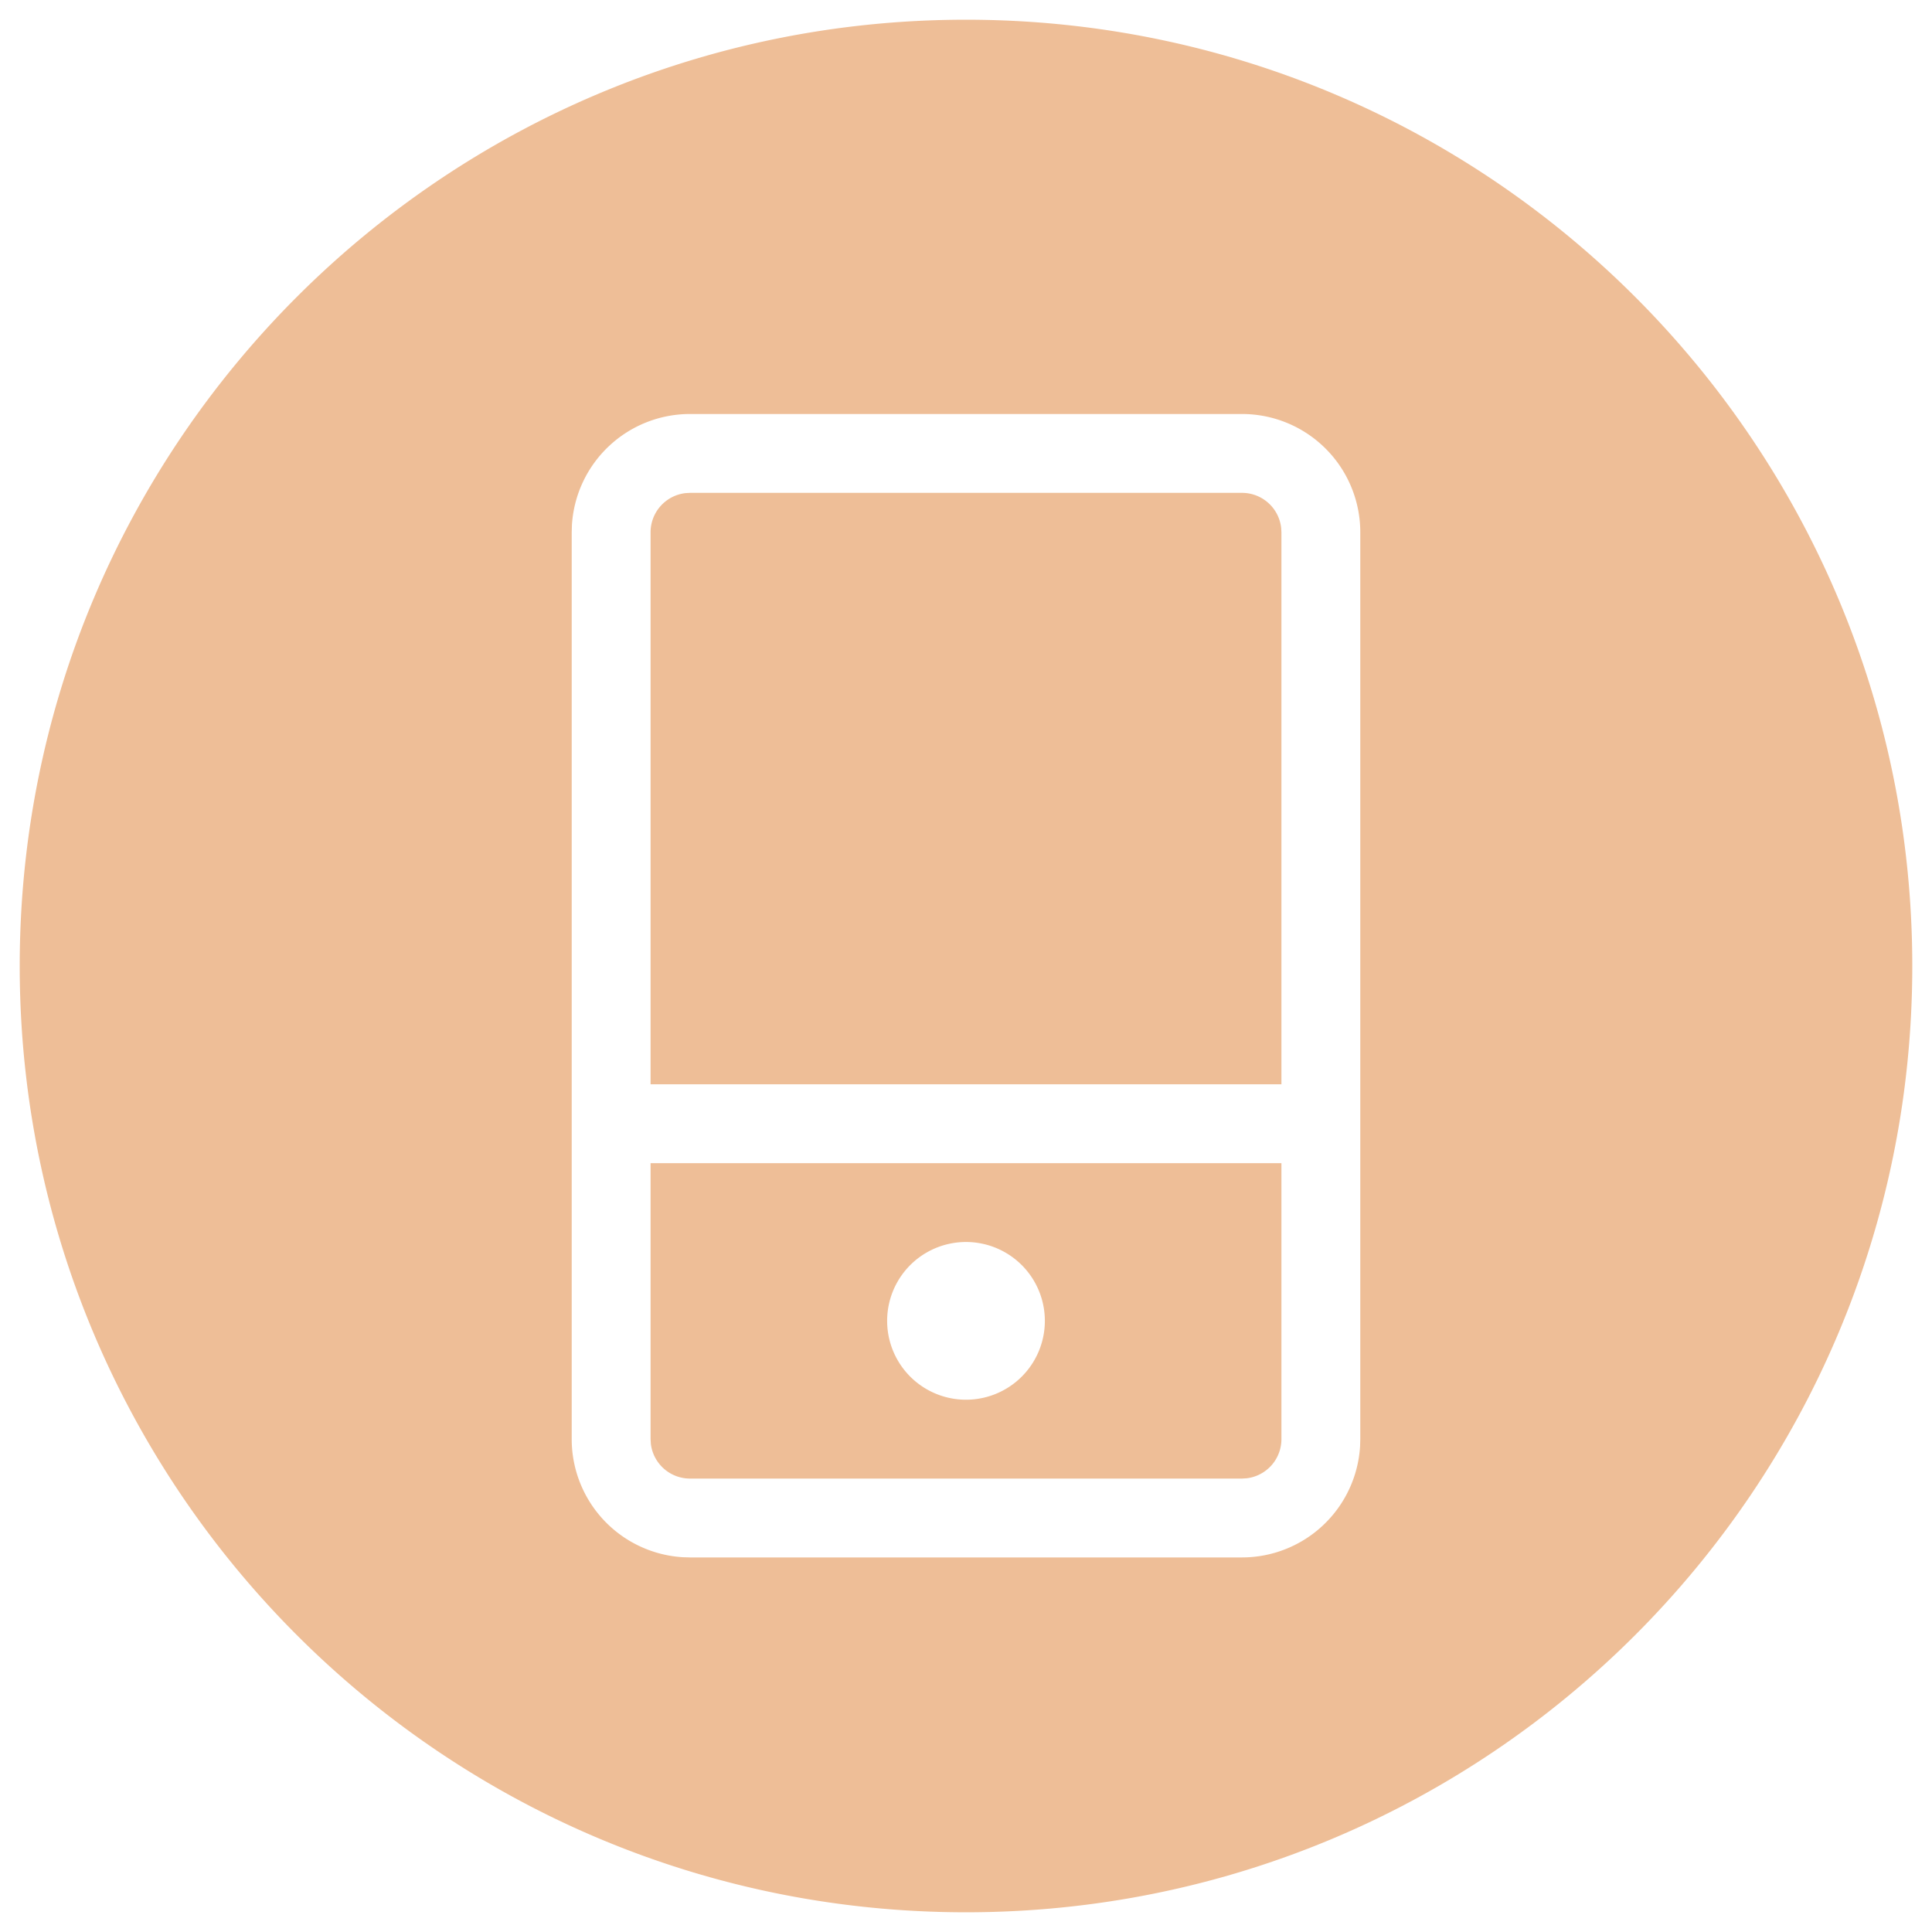
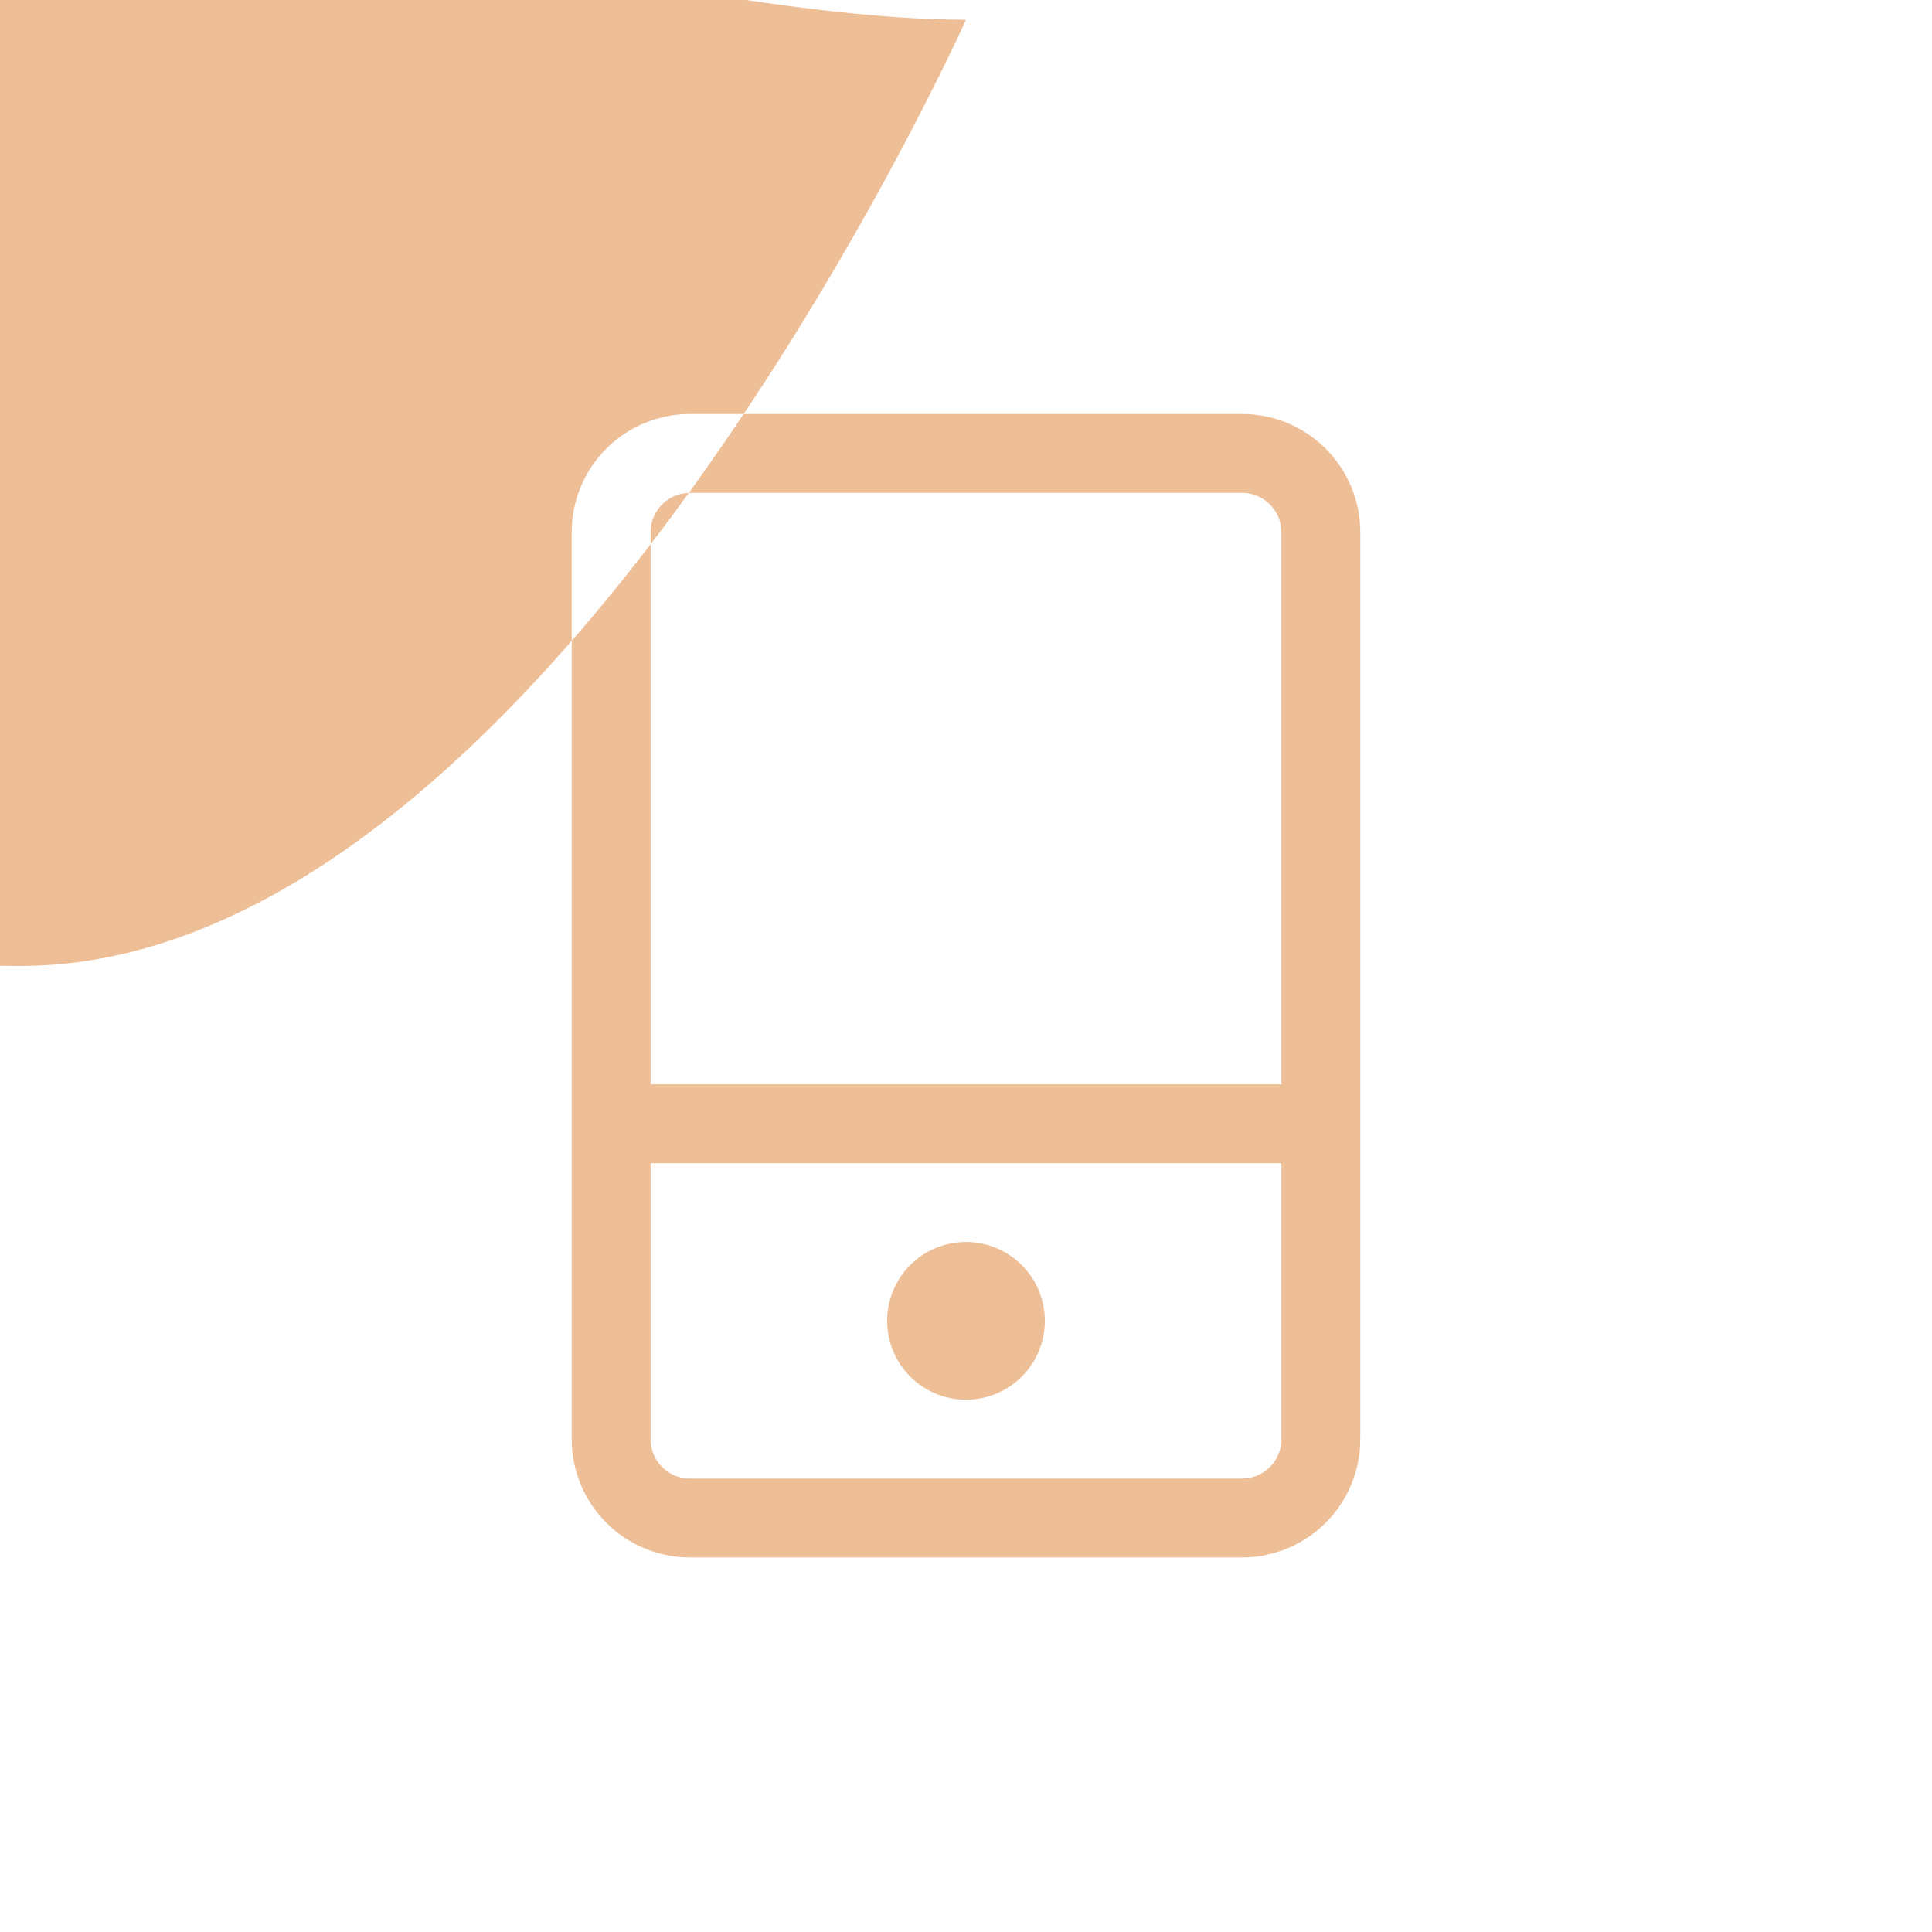
<svg xmlns="http://www.w3.org/2000/svg" t="1766712035669" class="icon" viewBox="0 0 1024 1024" version="1.1" p-id="9184" width="200" height="200">
-   <path d="M512 10.449c277.002 0 501.551 224.549 501.551 501.551s-224.549 501.551-501.551 501.551-501.551-224.549-501.551-501.551S234.998 10.449 512 10.449z m146.286 208.98H365.714a62.694 62.694 0 0 0-62.589 59.016L303.02 282.122v480.653a62.694 62.694 0 0 0 59.016 62.589L365.714 825.469h292.571a62.694 62.694 0 0 0 62.589-59.016L720.98 762.776v-480.653a62.694 62.694 0 0 0-62.694-62.694z m20.898 397.061v146.286a20.898 20.898 0 0 1-18.453 20.752L658.286 783.673H365.714a20.898 20.898 0 0 1-20.752-18.453L344.816 762.776v-146.286h334.367z m-167.184 41.796a41.796 41.796 0 1 0 0 83.592 41.796 41.796 0 0 0 0-83.592z m-167.184-376.163a20.898 20.898 0 0 1 18.453-20.752L365.714 261.224h292.571a20.898 20.898 0 0 1 20.752 18.453L679.184 282.122v292.571H344.816v-292.571z" fill="#EEBE97" p-id="9185" />
+   <path d="M512 10.449s-224.549 501.551-501.551 501.551-501.551-224.549-501.551-501.551S234.998 10.449 512 10.449z m146.286 208.98H365.714a62.694 62.694 0 0 0-62.589 59.016L303.02 282.122v480.653a62.694 62.694 0 0 0 59.016 62.589L365.714 825.469h292.571a62.694 62.694 0 0 0 62.589-59.016L720.98 762.776v-480.653a62.694 62.694 0 0 0-62.694-62.694z m20.898 397.061v146.286a20.898 20.898 0 0 1-18.453 20.752L658.286 783.673H365.714a20.898 20.898 0 0 1-20.752-18.453L344.816 762.776v-146.286h334.367z m-167.184 41.796a41.796 41.796 0 1 0 0 83.592 41.796 41.796 0 0 0 0-83.592z m-167.184-376.163a20.898 20.898 0 0 1 18.453-20.752L365.714 261.224h292.571a20.898 20.898 0 0 1 20.752 18.453L679.184 282.122v292.571H344.816v-292.571z" fill="#EEBE97" p-id="9185" />
</svg>